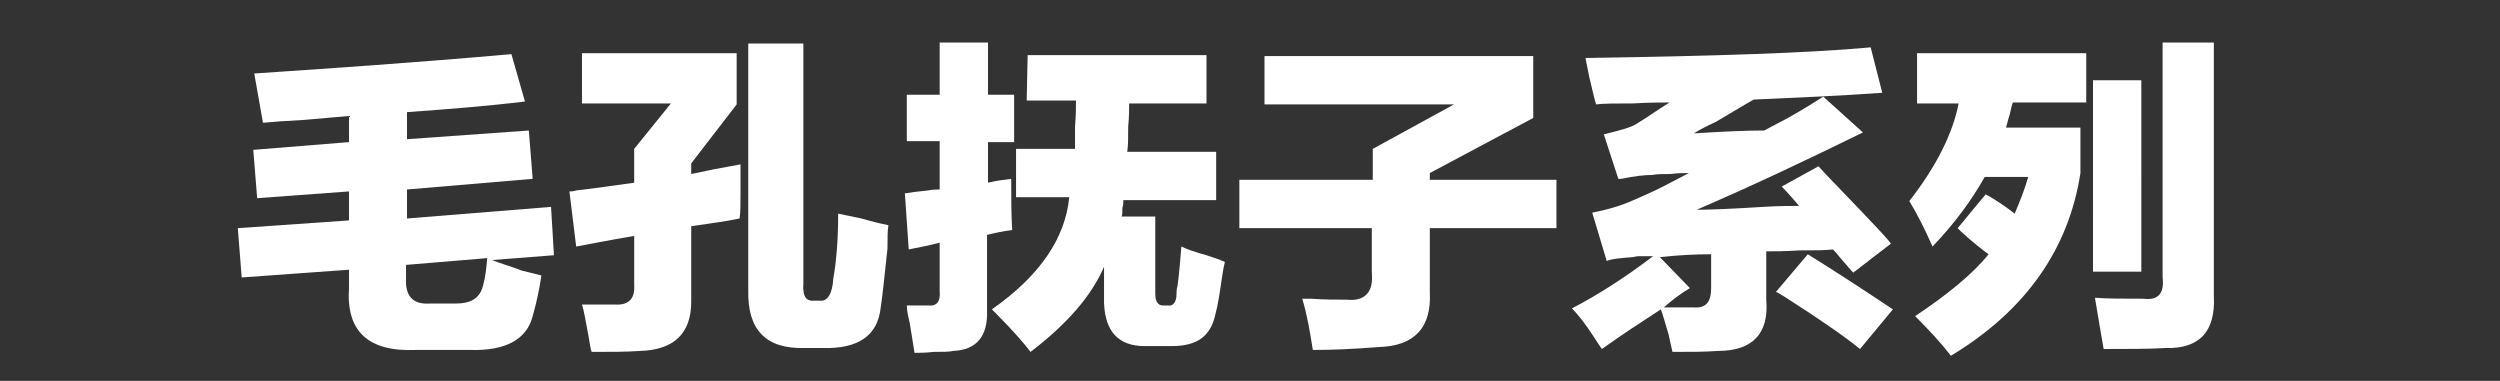
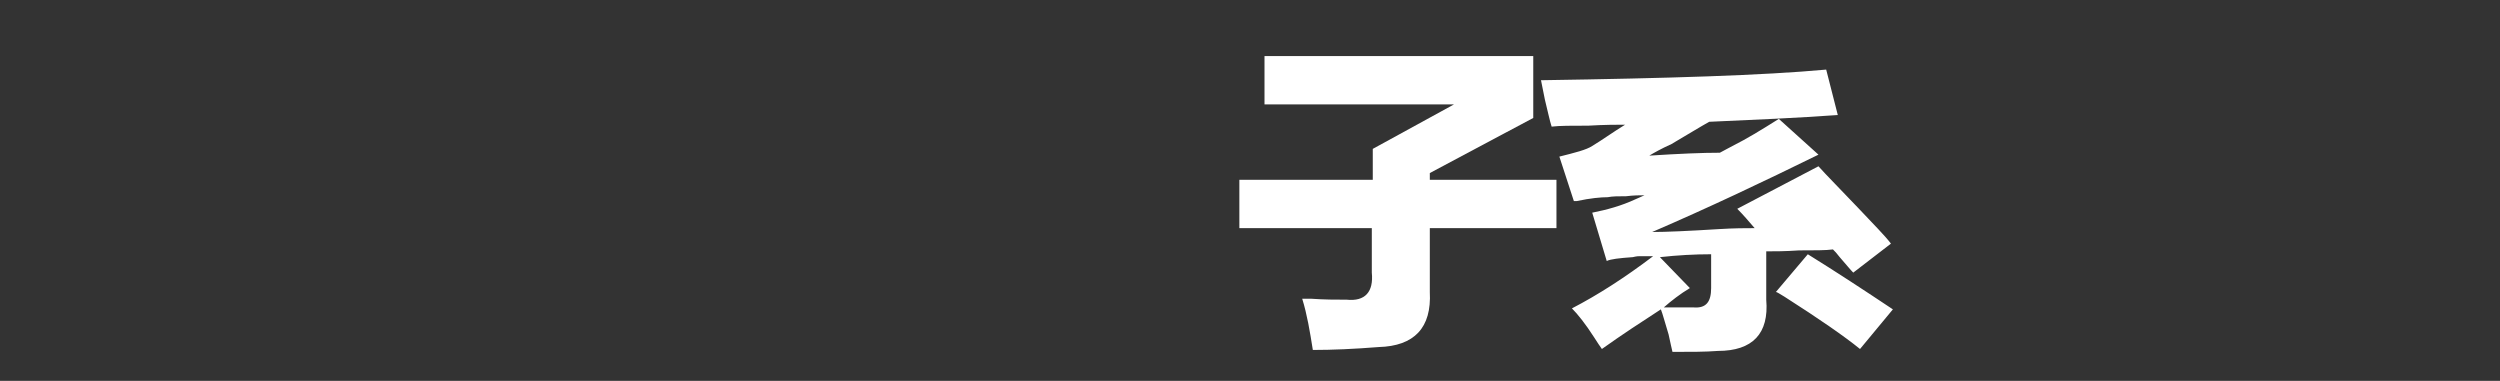
<svg xmlns="http://www.w3.org/2000/svg" version="1.1" id="レイヤー_1" x="0px" y="0px" viewBox="0 0 258.6 39.4" style="enable-background:new 0 0 258.6 39.4;" xml:space="preserve">
  <rect x="0" y="0" width="258.6" height="39.4" fill="#333333" stroke="none" />
  <style type="text/css">
	.st0{fill:#FFFFFF;}
</style>
  <g id="レイヤー_1_00000055678156179846955160000004668535804382299817_">
    <g>
      <g>
-         <path class="st0" d="M26.2,15.5l9.9-0.8V12c-1,0.1-2.5,0.2-4.6,0.4c-1.9,0.1-3.3,0.2-4.3,0.3c-0.3-1.7-0.6-3.4-0.9-5.1     c7.5-0.5,16.4-1.1,26.6-2l1.4,4.9c-4.1,0.5-8.1,0.8-12.2,1.1v2.8l12.6-0.9l0.4,5l-13,1.1v3L57,21.4l0.3,5l-6.4,0.5     c0.7,0.3,1.8,0.6,3.1,1.1c0.9,0.2,1.6,0.4,2,0.5c-0.2,1.4-0.5,2.8-0.9,4.2c-0.6,2.4-2.8,3.6-6.4,3.5H43c-4.9,0.2-7.2-1.9-6.9-6.4     v-1.9L25,28.7l-0.4-5.1l11.5-0.8v-3l-9.5,0.7L26.2,15.5z M50,29.4c0.2-0.7,0.3-1.6,0.4-2.7L42,27.4v1.4c-0.1,1.8,0.7,2.7,2.4,2.6     h2.7C48.8,31.4,49.7,30.8,50,29.4z" />
-         <path class="st0" d="M59.6,25.5l-0.7-5.7c0.2,0,0.4,0,0.7-0.1c1.8-0.2,3.8-0.5,6-0.8v-3.5l3.8-4.7h-9.2V5.5h16v5.3l-4.7,6.1V18     c0.5-0.1,1.4-0.3,2.4-0.5c1.2-0.2,2.1-0.4,2.7-0.5c0,0.6,0,1.6,0,2.8c0,1.3,0,2.2-0.1,2.8c-1.4,0.3-3,0.5-5,0.8v7.8     c0,3.3-1.8,5-5.3,5.1c-1.4,0.1-3,0.1-5,0.1c-0.1-0.3-0.2-0.8-0.3-1.5c-0.3-1.6-0.5-2.8-0.7-3.4c1.1,0,2.2,0,3.4,0     c1.4,0.1,2.1-0.6,2-2v-5.1C62.7,24.9,60.7,25.3,59.6,25.5z M86.7,22.1c0.5,0.1,1.4,0.3,2.4,0.5c1.4,0.4,2.3,0.6,2.8,0.7     c-0.1,0.5-0.1,1.4-0.1,2.4c-0.3,2.8-0.5,4.8-0.7,6.1c-0.3,2.9-2.3,4.3-6,4.2h-1.9c-4,0.1-5.9-1.9-5.8-6V4.5h5.7v24.8     c-0.1,1.4,0.3,1.9,1.2,1.8h0.5c0.8,0.1,1.3-0.7,1.4-2.3C86.5,27.1,86.7,24.9,86.7,22.1z" />
-         <path class="st0" d="M102.2,4.4v5.4h2.7v4.9h-2.7v4.2c0.8-0.2,1.6-0.3,2.4-0.4c0,2,0,3.7,0.1,5.3c-0.9,0.1-1.8,0.3-2.6,0.5v7.8     c0.1,2.7-1.1,4.1-3.5,4.2c-0.4,0.1-1,0.1-2,0.1c-0.9,0.1-1.6,0.1-2,0.1c-0.1-0.7-0.3-1.8-0.5-3.1c-0.2-0.8-0.3-1.4-0.3-1.8     c0.4,0,1.1,0,2.2,0c0.9,0.1,1.3-0.4,1.2-1.5v-5c-1.1,0.3-2.2,0.5-3.2,0.7L93.6,20c0.6-0.1,1.4-0.2,2.4-0.3     c0.5-0.1,0.9-0.1,1.2-0.1v-5h-3.4V9.8h3.4V4.4H102.2z M106.3,5.7h18.5v5h-8c0,0.5,0,1.4-0.1,2.4c0,1.2,0,2-0.1,2.6h9.2v5h-9.6     c0,0.2,0,0.5-0.1,0.8c0,0.5,0,0.8-0.1,0.9h3.5v8c0,0.8,0.3,1.2,0.8,1.2h0.5c0.5,0.1,0.9-0.3,0.9-1.2c0-0.2,0-0.5,0.1-0.8     c0.2-1.5,0.3-2.9,0.4-4.1c0.6,0.3,1.5,0.6,2.6,0.9c0.9,0.3,1.5,0.5,1.9,0.7c-0.1,0.4-0.2,0.9-0.3,1.6c-0.2,1.4-0.4,2.8-0.7,3.9     c-0.5,2.2-1.9,3.2-4.5,3.2h-2.8c-2.7,0-4.1-1.5-4.2-4.5v-3.7c-1.3,3-3.8,5.9-7.6,8.8c-0.6-0.8-1.8-2.2-3.7-4.1     c-0.1-0.1-0.2-0.2-0.3-0.3c5-3.5,7.6-7.4,8-11.6h-5.5v-5h6.1c0-0.5,0-1.2,0-2.3c0.1-1.2,0.1-2.1,0.1-2.7h-5.1L106.3,5.7     L106.3,5.7z" />
        <path class="st0" d="M158.6,5.7v6.5l-10.7,5.7v0.7H161v5h-13.1v6.6c0.2,3.7-1.6,5.6-5.3,5.7c-2.5,0.2-4.8,0.3-6.8,0.3     c-0.3-1.9-0.6-3.7-1.1-5.3c0.2,0,0.5,0,0.9,0c1.4,0.1,2.6,0.1,3.7,0.1c1.9,0.2,2.8-0.8,2.6-2.8v-4.6h-13.7v-5H142v-3.2l8.4-4.6     h-19.6v-5h27.8V5.7z" />
-         <path class="st0" d="M188.1,17.2c0.8,0.9,2.2,2.3,4.1,4.3c1.6,1.7,2.8,2.9,3.4,3.7l-3.9,3c-0.3-0.3-0.7-0.8-1.4-1.6     c-0.3-0.4-0.5-0.6-0.7-0.8c-0.7,0.1-1.9,0.1-3.5,0.1c-1.4,0.1-2.6,0.1-3.4,0.1v5c0.3,3.5-1.4,5.3-5,5.3c-1.3,0.1-2.8,0.1-4.7,0.1     c-0.1-0.4-0.2-0.9-0.4-1.8c-0.4-1.3-0.6-2.1-0.8-2.6c-2,1.3-4,2.6-6.1,4.1c-0.2-0.3-0.5-0.7-0.8-1.2c-0.9-1.4-1.7-2.4-2.3-3     c2.7-1.4,5.5-3.2,8.4-5.4c-0.5,0-1,0-1.4,0c-0.1,0-0.3,0-0.7,0.1c-1.4,0.1-2.3,0.2-2.7,0.4l-1.5-5c1.5-0.3,3-0.7,4.5-1.4     c0.2-0.1,0.5-0.2,0.9-0.4c1.2-0.5,2.7-1.3,4.6-2.3c-0.5,0-1.1,0-1.9,0.1c-0.8,0-1.4,0-1.9,0.1c-0.7,0-1.8,0.1-3.2,0.4     c-0.1,0-0.2,0-0.3,0l-1.5-4.6c1.6-0.4,2.8-0.7,3.4-1.1c1-0.6,2.1-1.4,3.4-2.2c-0.8,0-2.1,0-3.8,0.1c-1.7,0-3,0-3.8,0.1     c-0.2-0.6-0.4-1.6-0.7-2.8c-0.2-0.9-0.3-1.6-0.4-2c13.2-0.2,23-0.5,29.5-1.1l1.2,4.7c-4.2,0.3-8.7,0.5-13.3,0.7     c-0.9,0.5-2.2,1.3-3.9,2.3c-1.1,0.5-1.8,0.9-2.3,1.2c3.1-0.2,5.5-0.3,7.3-0.3c0.4-0.2,0.9-0.5,1.5-0.8c1.2-0.6,2.7-1.5,4.6-2.7     l4.1,3.7c-5.7,2.8-11.4,5.5-17.2,8c1.4,0,3.7-0.1,6.9-0.3c1.6-0.1,2.8-0.1,3.7-0.1c-0.6-0.7-1.2-1.4-1.8-2L188.1,17.2z M177,26.3     c-1.7,0-3.5,0.1-5.3,0.3l3.1,3.2c-1,0.6-1.9,1.3-2.7,2c1.4,0,2.5,0,3.1,0c1.3,0.1,1.8-0.6,1.8-2L177,26.3L177,26.3z M187,26.3     c2.9,1.8,5.8,3.7,8.8,5.7l-3.4,4.1c-1.6-1.3-4.2-3.1-7.8-5.4c-0.5-0.3-0.8-0.5-0.9-0.5L187,26.3z" />
-         <path class="st0" d="M205.4,20.1c1.1,0.6,2.1,1.3,3,2c0.5-1.2,1-2.4,1.4-3.8h-4.5c-1.4,2.5-3.2,4.9-5.4,7.2     c-0.8-1.8-1.6-3.4-2.4-4.7c2.8-3.6,4.5-7,5.1-10.1h-4.3V5.5h17.5v5.1h-7.6c-0.1,0.3-0.2,0.7-0.3,1.2c-0.2,0.6-0.3,1.1-0.4,1.4     h7.7v4.7c-1.2,7.8-5.6,14.2-13.4,18.9c-1-1.3-2.2-2.6-3.7-4.1c3.3-2.2,5.9-4.3,7.6-6.4c-0.7-0.5-1.7-1.3-2.8-2.3     c-0.2-0.2-0.3-0.3-0.4-0.4L205.4,20.1z M221.5,28.1h-5V8.3h5V28.1z M223.7,4.4h5.3v26.2c0.2,3.7-1.5,5.5-5,5.4     c-1.7,0.1-3.8,0.1-6.4,0.1c-0.3-1.7-0.6-3.5-0.9-5.3c1.3,0.1,2.9,0.1,5,0.1c1.5,0.2,2.2-0.5,2-2.2L223.7,4.4L223.7,4.4z" />
+         <path class="st0" d="M188.1,17.2c0.8,0.9,2.2,2.3,4.1,4.3c1.6,1.7,2.8,2.9,3.4,3.7l-3.9,3c-0.3-0.3-0.7-0.8-1.4-1.6     c-0.3-0.4-0.5-0.6-0.7-0.8c-0.7,0.1-1.9,0.1-3.5,0.1c-1.4,0.1-2.6,0.1-3.4,0.1v5c0.3,3.5-1.4,5.3-5,5.3c-1.3,0.1-2.8,0.1-4.7,0.1     c-0.1-0.4-0.2-0.9-0.4-1.8c-0.4-1.3-0.6-2.1-0.8-2.6c-2,1.3-4,2.6-6.1,4.1c-0.2-0.3-0.5-0.7-0.8-1.2c-0.9-1.4-1.7-2.4-2.3-3     c2.7-1.4,5.5-3.2,8.4-5.4c-0.5,0-1,0-1.4,0c-0.1,0-0.3,0-0.7,0.1c-1.4,0.1-2.3,0.2-2.7,0.4l-1.5-5c1.5-0.3,3-0.7,4.5-1.4     c0.2-0.1,0.5-0.2,0.9-0.4c-0.5,0-1.1,0-1.9,0.1c-0.8,0-1.4,0-1.9,0.1c-0.7,0-1.8,0.1-3.2,0.4     c-0.1,0-0.2,0-0.3,0l-1.5-4.6c1.6-0.4,2.8-0.7,3.4-1.1c1-0.6,2.1-1.4,3.4-2.2c-0.8,0-2.1,0-3.8,0.1c-1.7,0-3,0-3.8,0.1     c-0.2-0.6-0.4-1.6-0.7-2.8c-0.2-0.9-0.3-1.6-0.4-2c13.2-0.2,23-0.5,29.5-1.1l1.2,4.7c-4.2,0.3-8.7,0.5-13.3,0.7     c-0.9,0.5-2.2,1.3-3.9,2.3c-1.1,0.5-1.8,0.9-2.3,1.2c3.1-0.2,5.5-0.3,7.3-0.3c0.4-0.2,0.9-0.5,1.5-0.8c1.2-0.6,2.7-1.5,4.6-2.7     l4.1,3.7c-5.7,2.8-11.4,5.5-17.2,8c1.4,0,3.7-0.1,6.9-0.3c1.6-0.1,2.8-0.1,3.7-0.1c-0.6-0.7-1.2-1.4-1.8-2L188.1,17.2z M177,26.3     c-1.7,0-3.5,0.1-5.3,0.3l3.1,3.2c-1,0.6-1.9,1.3-2.7,2c1.4,0,2.5,0,3.1,0c1.3,0.1,1.8-0.6,1.8-2L177,26.3L177,26.3z M187,26.3     c2.9,1.8,5.8,3.7,8.8,5.7l-3.4,4.1c-1.6-1.3-4.2-3.1-7.8-5.4c-0.5-0.3-0.8-0.5-0.9-0.5L187,26.3z" />
      </g>
    </g>
  </g>
</svg>